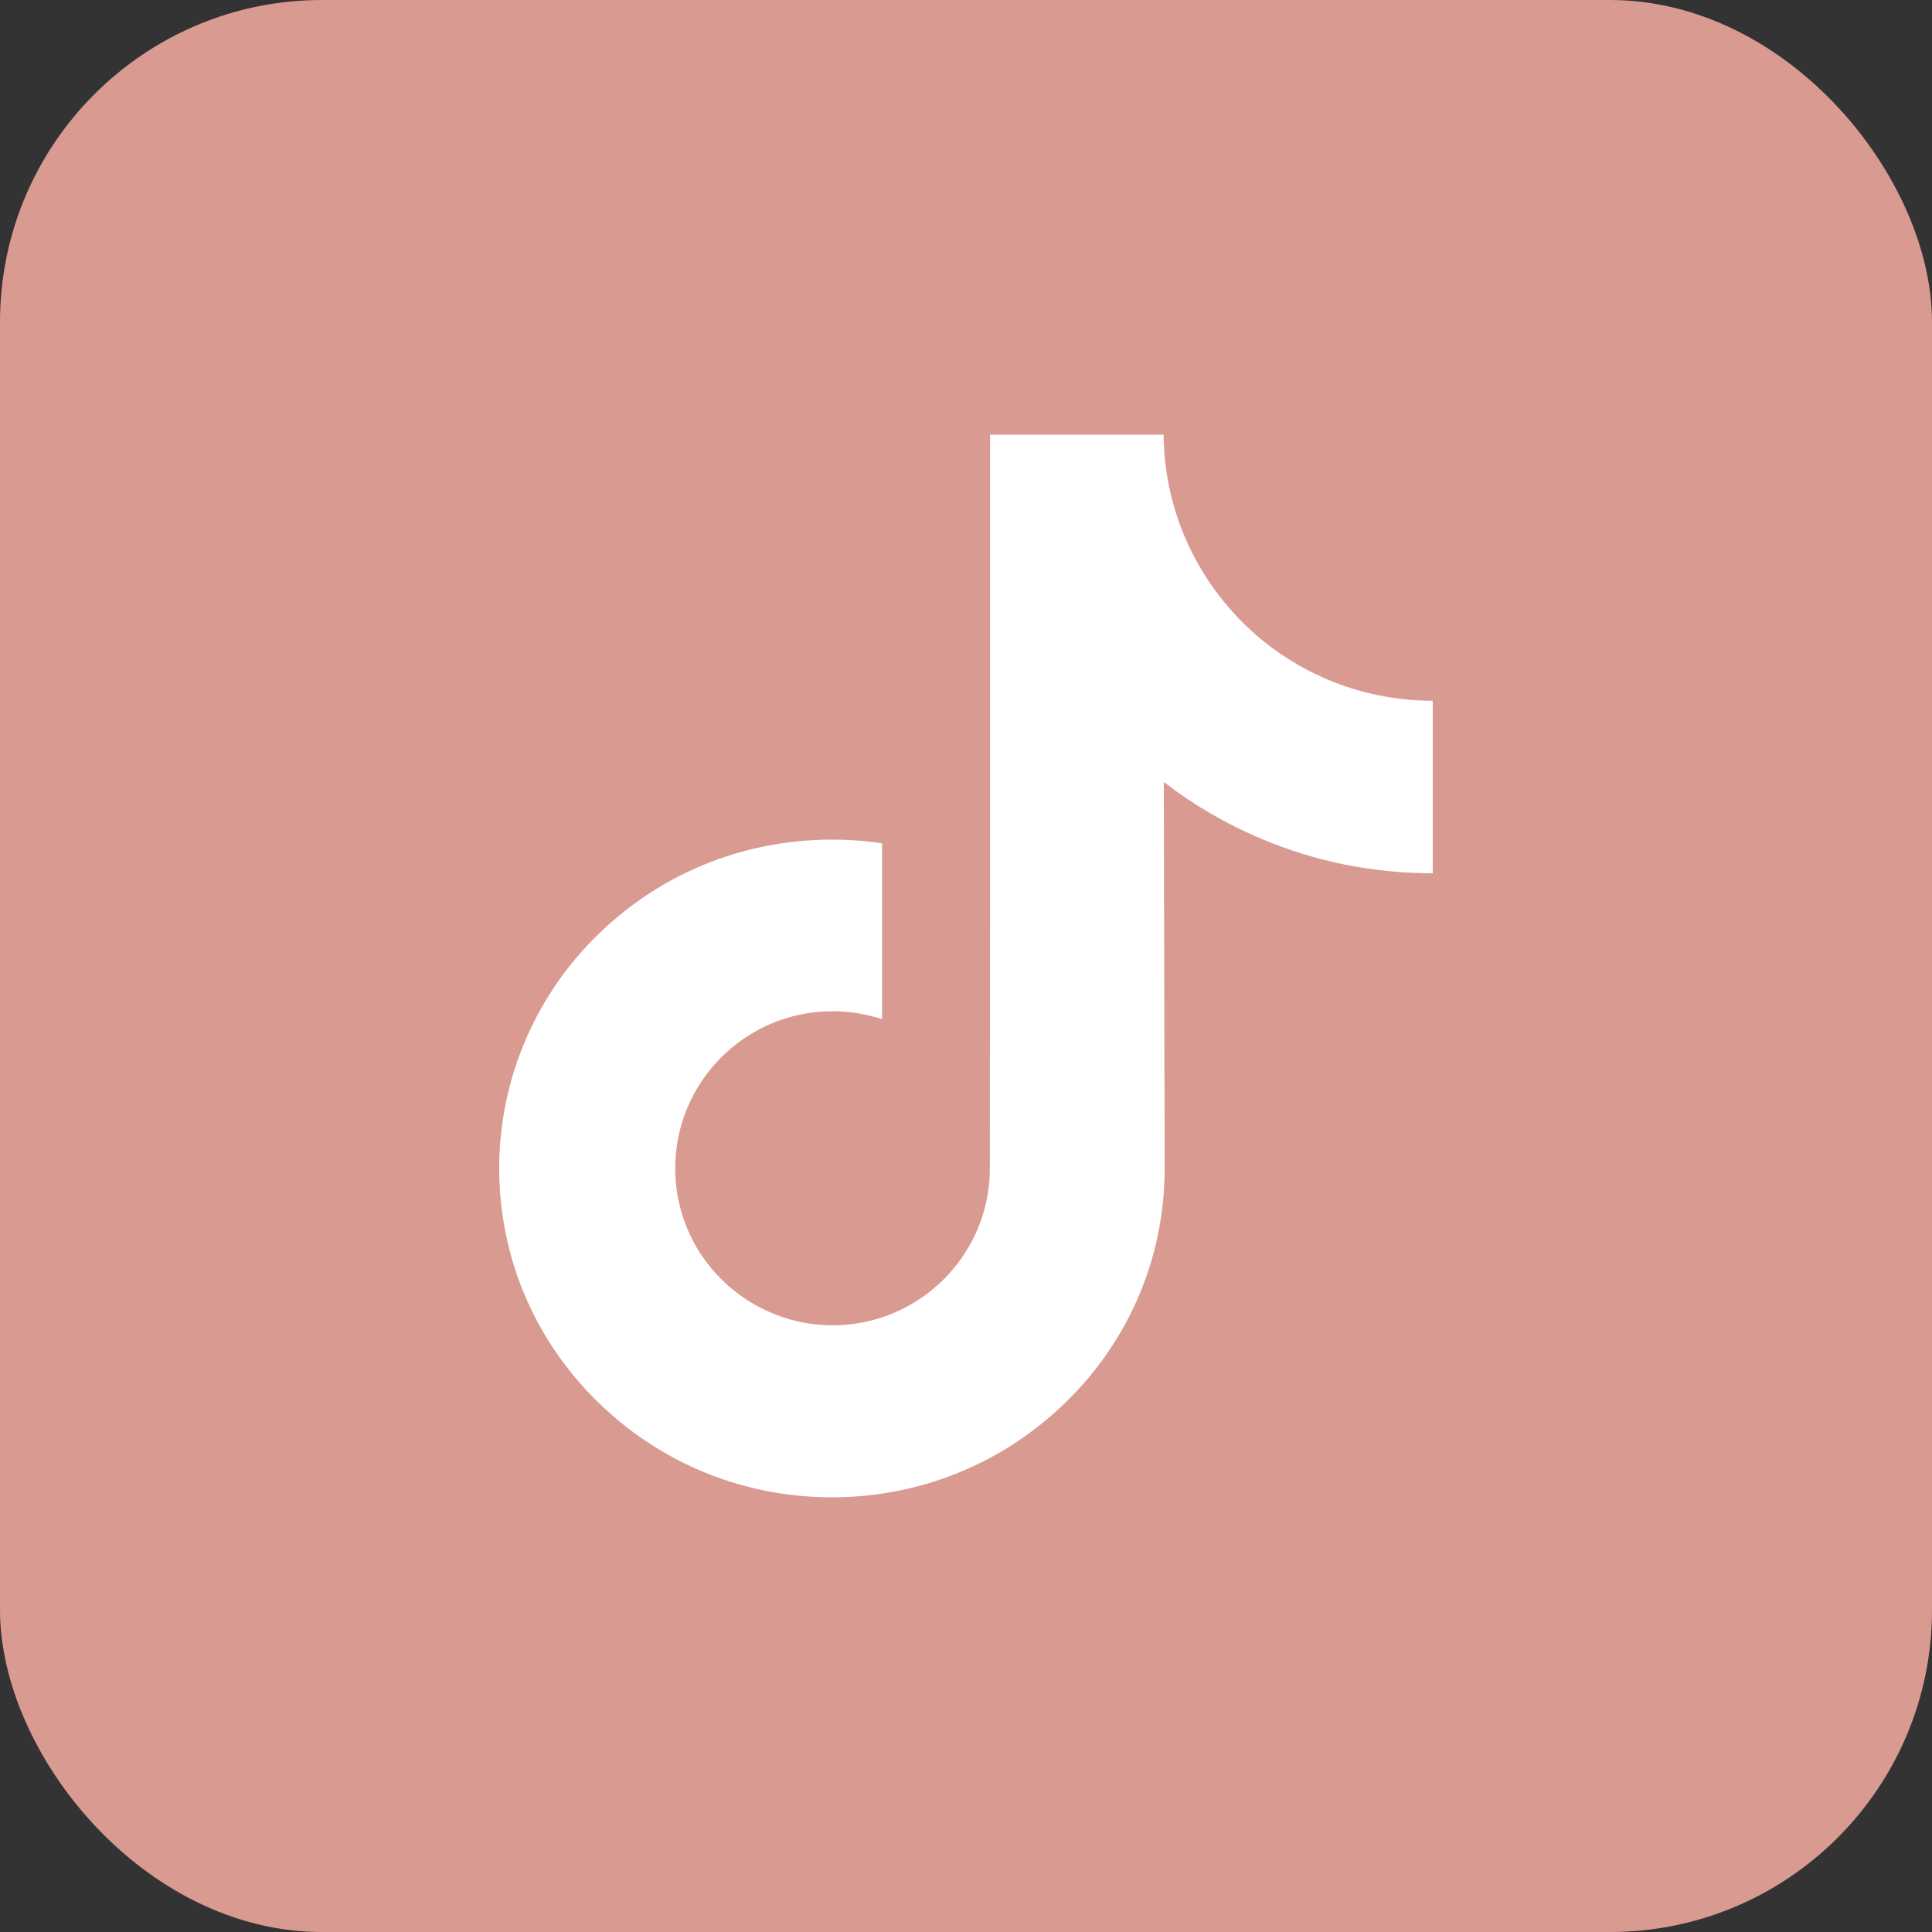
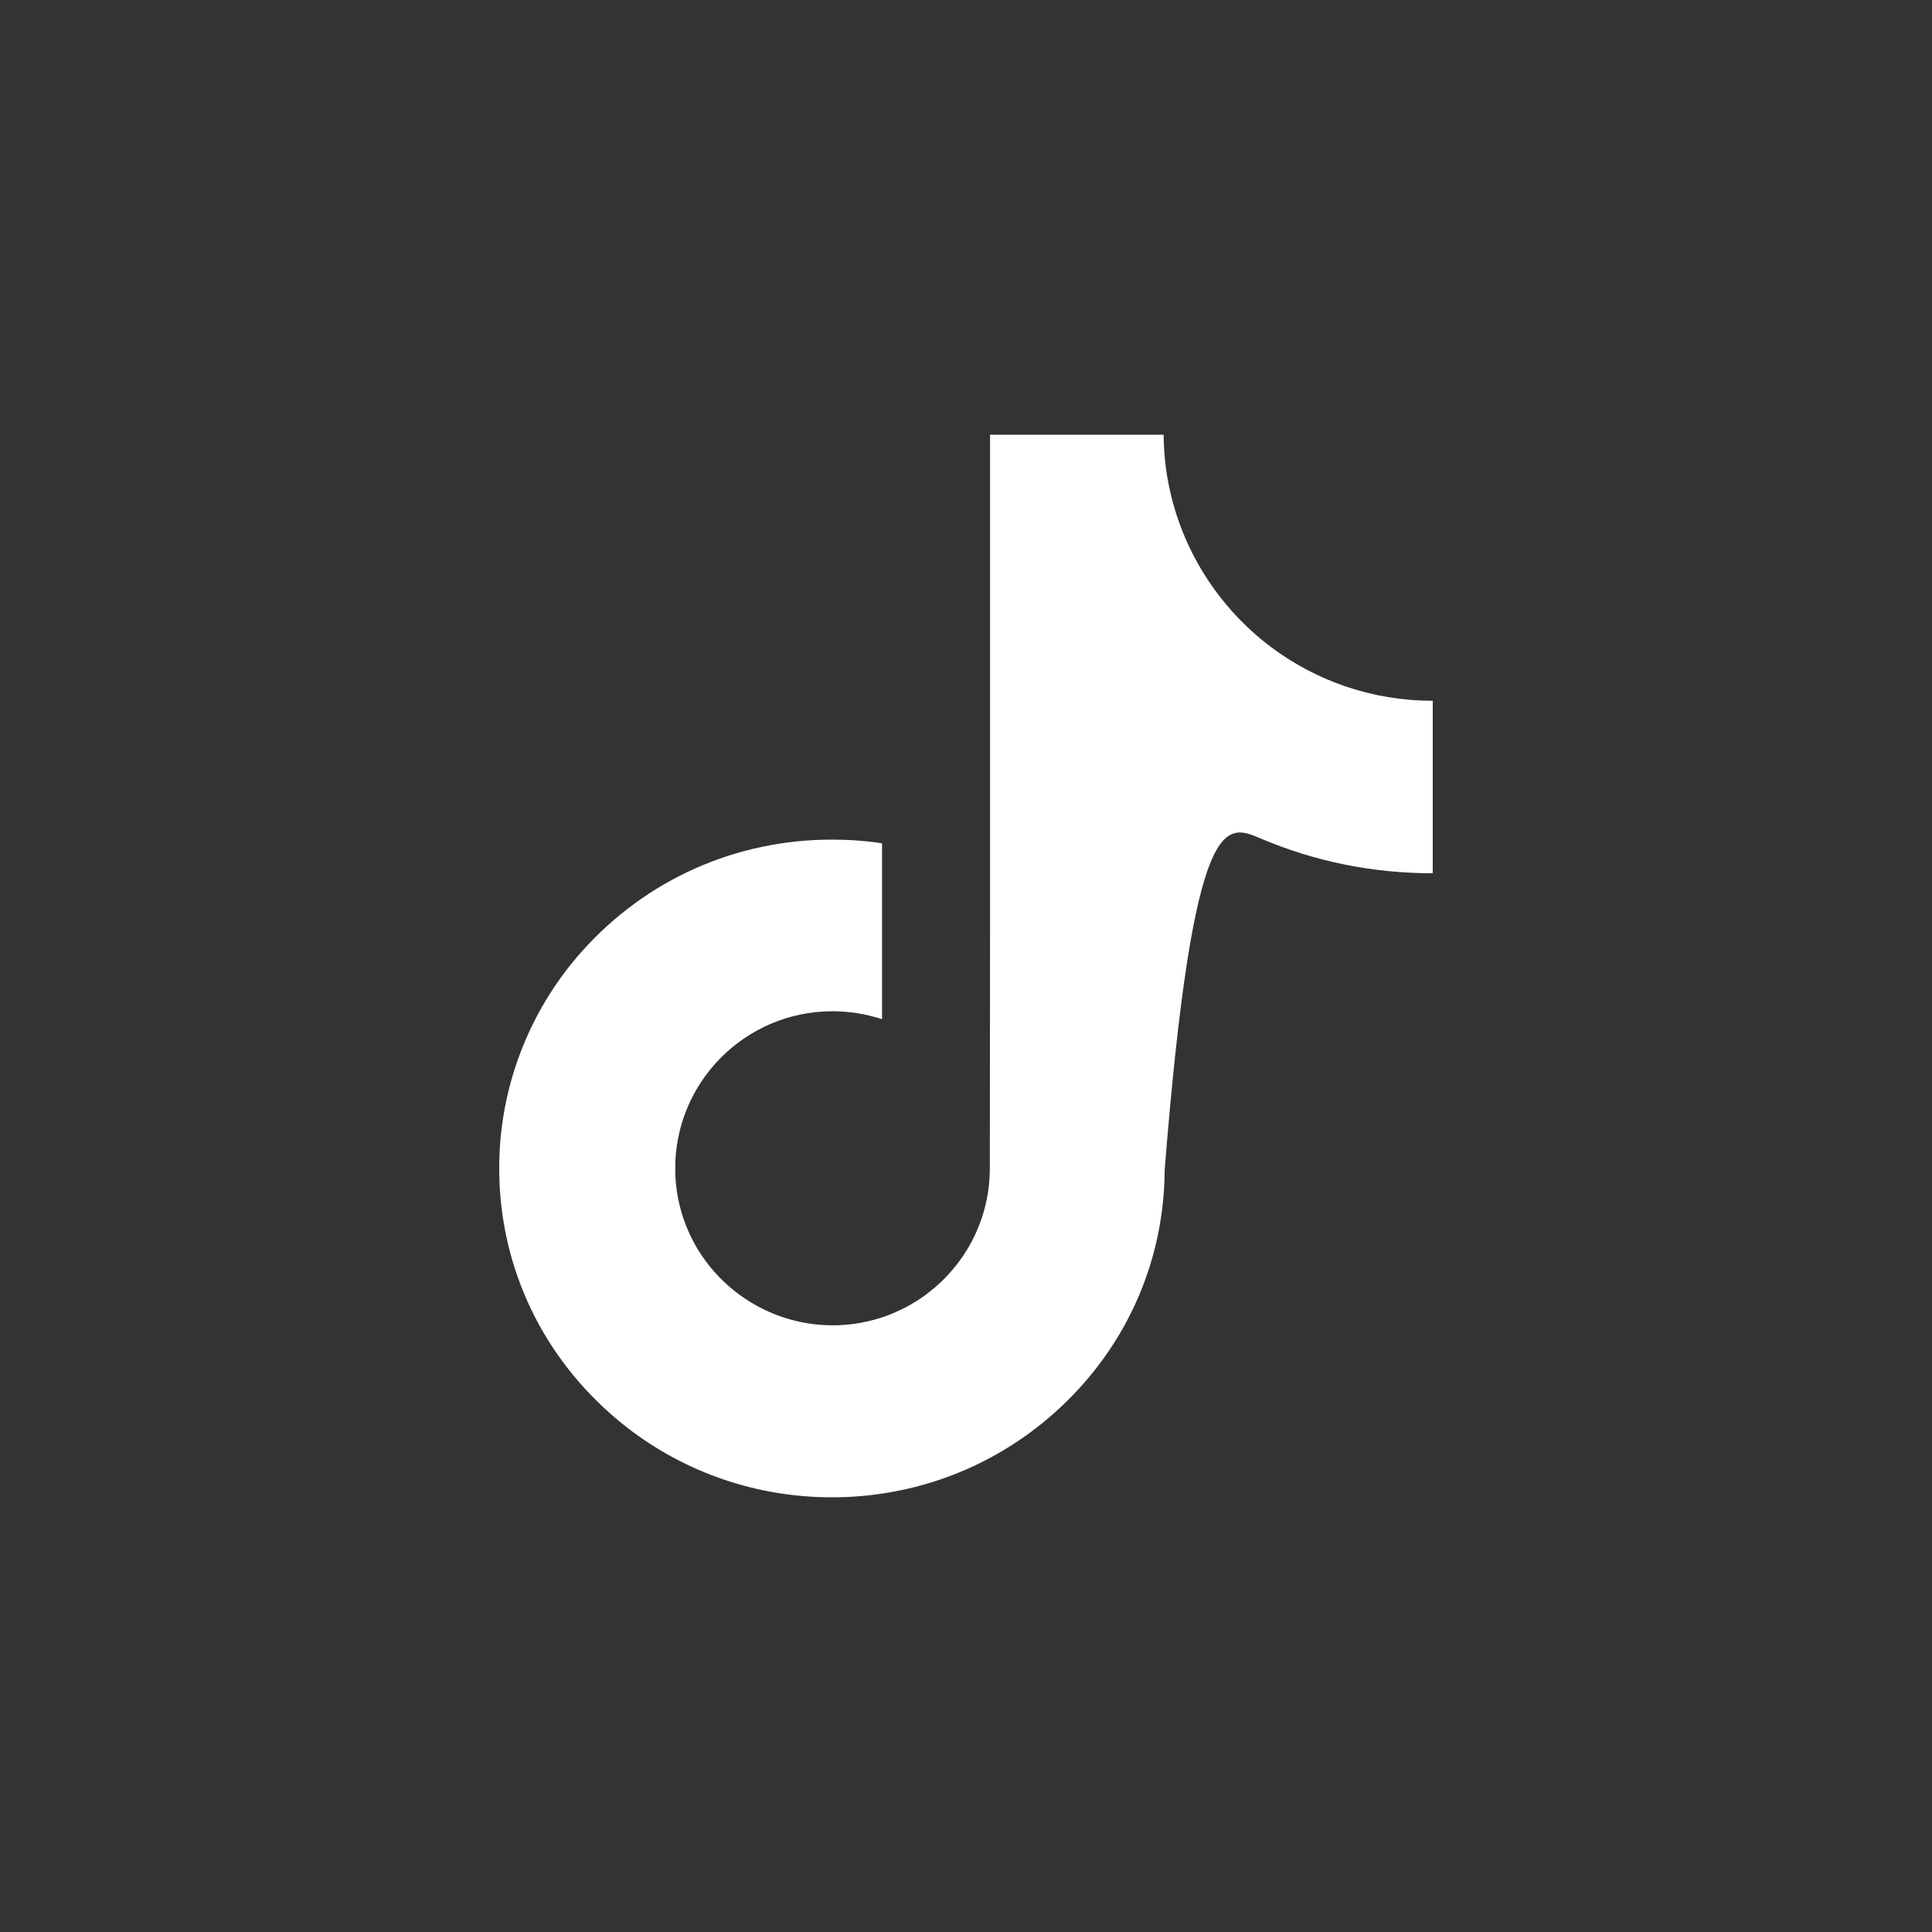
<svg xmlns="http://www.w3.org/2000/svg" width="24" height="24" viewBox="0 0 24 24" fill="none">
  <rect x="0" y="0" width="24" height="24" fill="#333333" stroke="none" />
-   <rect width="24" height="24" rx="4" fill="#D99A91" />
-   <path d="M17.793 8.705C17.039 8.705 16.342 8.454 15.784 8.034C15.144 7.551 14.682 6.841 14.519 6.025C14.478 5.824 14.457 5.615 14.455 5.4H12.299V11.289L12.296 14.514C12.296 15.376 11.734 16.107 10.957 16.365C10.729 16.439 10.487 16.476 10.234 16.46C9.908 16.442 9.606 16.344 9.341 16.186C8.778 15.851 8.398 15.242 8.388 14.542C8.372 13.453 9.253 12.562 10.342 12.562C10.556 12.562 10.763 12.598 10.957 12.66V11.052V10.476C10.753 10.445 10.546 10.43 10.334 10.43C9.142 10.43 8.026 10.925 7.229 11.818C6.627 12.492 6.266 13.354 6.209 14.258C6.137 15.443 6.57 16.571 7.412 17.402C7.536 17.524 7.665 17.637 7.802 17.743C8.525 18.298 9.405 18.6 10.334 18.6C10.544 18.6 10.753 18.585 10.957 18.554C11.824 18.425 12.624 18.027 13.257 17.402C14.034 16.636 14.463 15.616 14.468 14.532L14.457 9.714C14.829 10.001 15.232 10.236 15.668 10.419C16.345 10.706 17.062 10.848 17.798 10.848V9.283V8.702C17.801 8.705 17.793 8.705 17.793 8.705Z" fill="white" />
+   <path d="M17.793 8.705C17.039 8.705 16.342 8.454 15.784 8.034C15.144 7.551 14.682 6.841 14.519 6.025C14.478 5.824 14.457 5.615 14.455 5.4H12.299V11.289L12.296 14.514C12.296 15.376 11.734 16.107 10.957 16.365C10.729 16.439 10.487 16.476 10.234 16.46C9.908 16.442 9.606 16.344 9.341 16.186C8.778 15.851 8.398 15.242 8.388 14.542C8.372 13.453 9.253 12.562 10.342 12.562C10.556 12.562 10.763 12.598 10.957 12.66V11.052V10.476C10.753 10.445 10.546 10.43 10.334 10.43C9.142 10.43 8.026 10.925 7.229 11.818C6.627 12.492 6.266 13.354 6.209 14.258C6.137 15.443 6.57 16.571 7.412 17.402C7.536 17.524 7.665 17.637 7.802 17.743C8.525 18.298 9.405 18.6 10.334 18.6C10.544 18.6 10.753 18.585 10.957 18.554C11.824 18.425 12.624 18.027 13.257 17.402C14.034 16.636 14.463 15.616 14.468 14.532C14.829 10.001 15.232 10.236 15.668 10.419C16.345 10.706 17.062 10.848 17.798 10.848V9.283V8.702C17.801 8.705 17.793 8.705 17.793 8.705Z" fill="white" />
</svg>